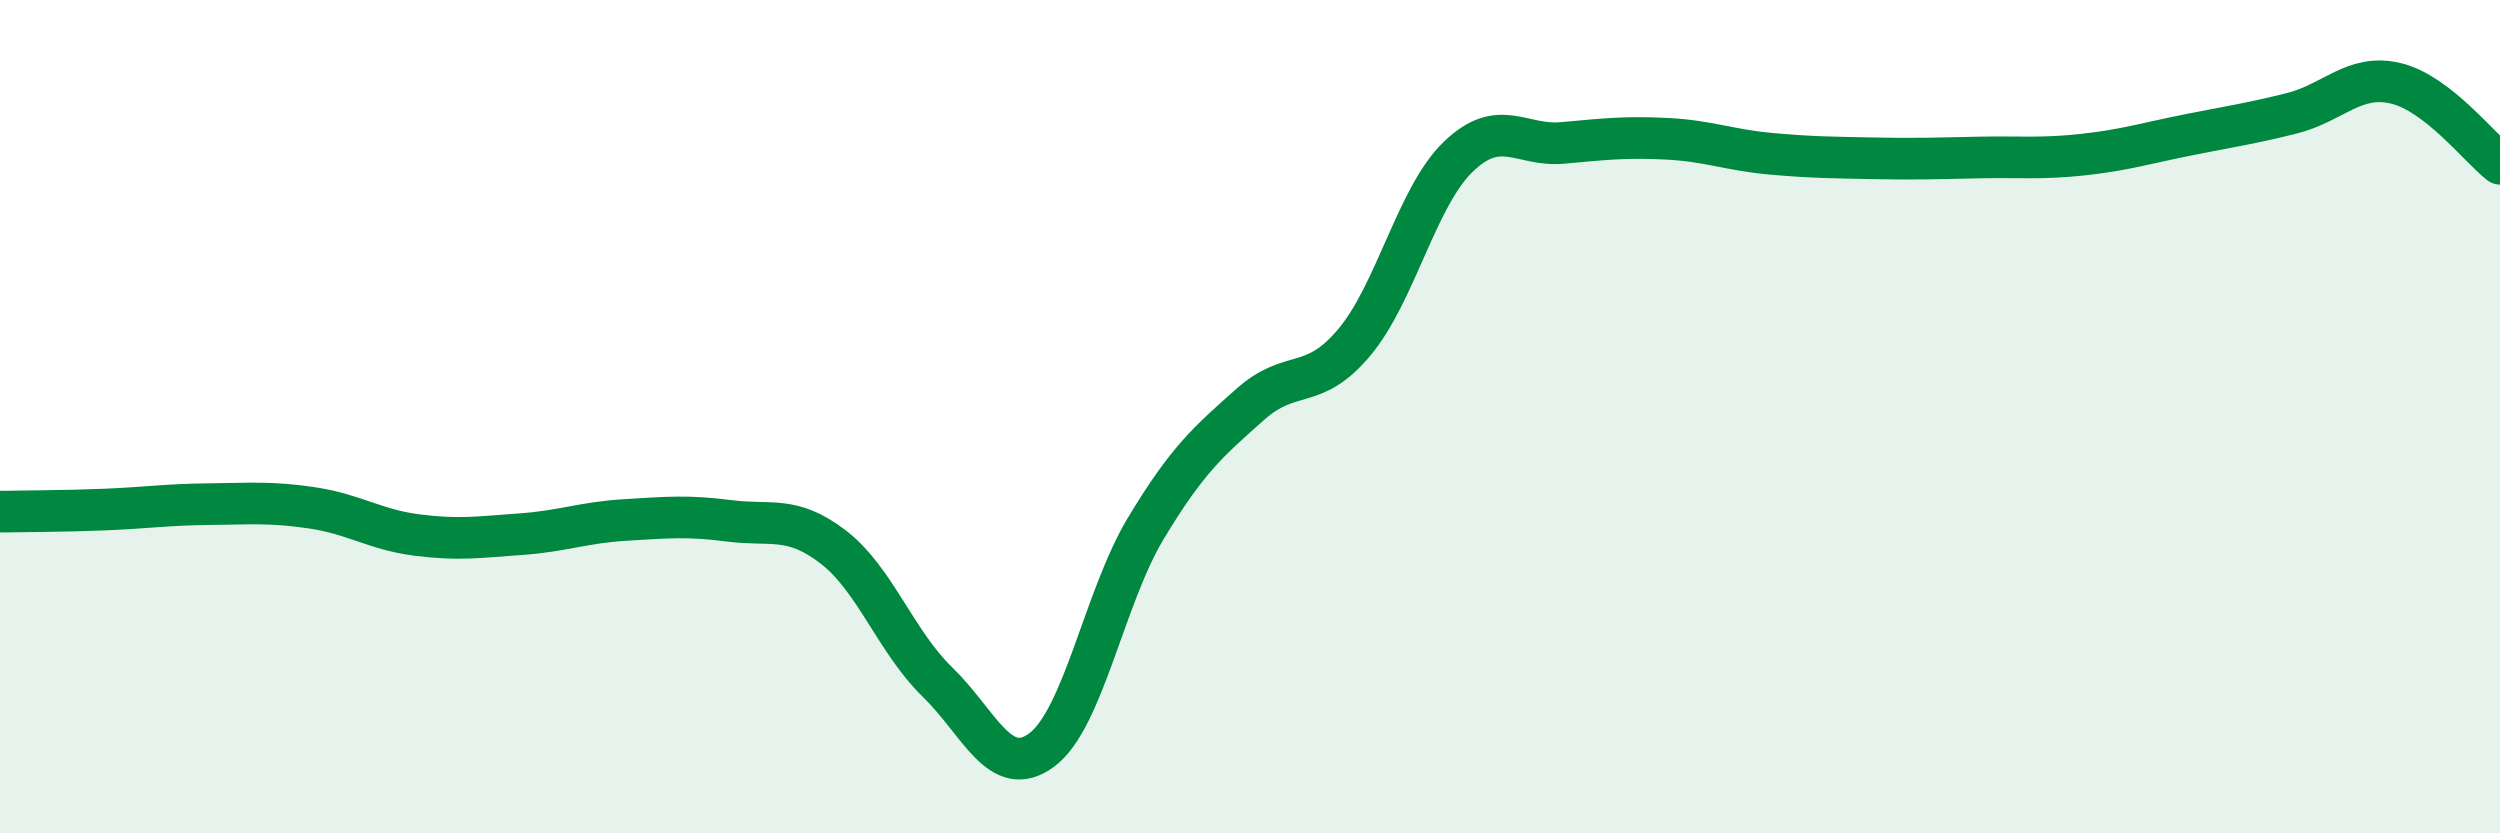
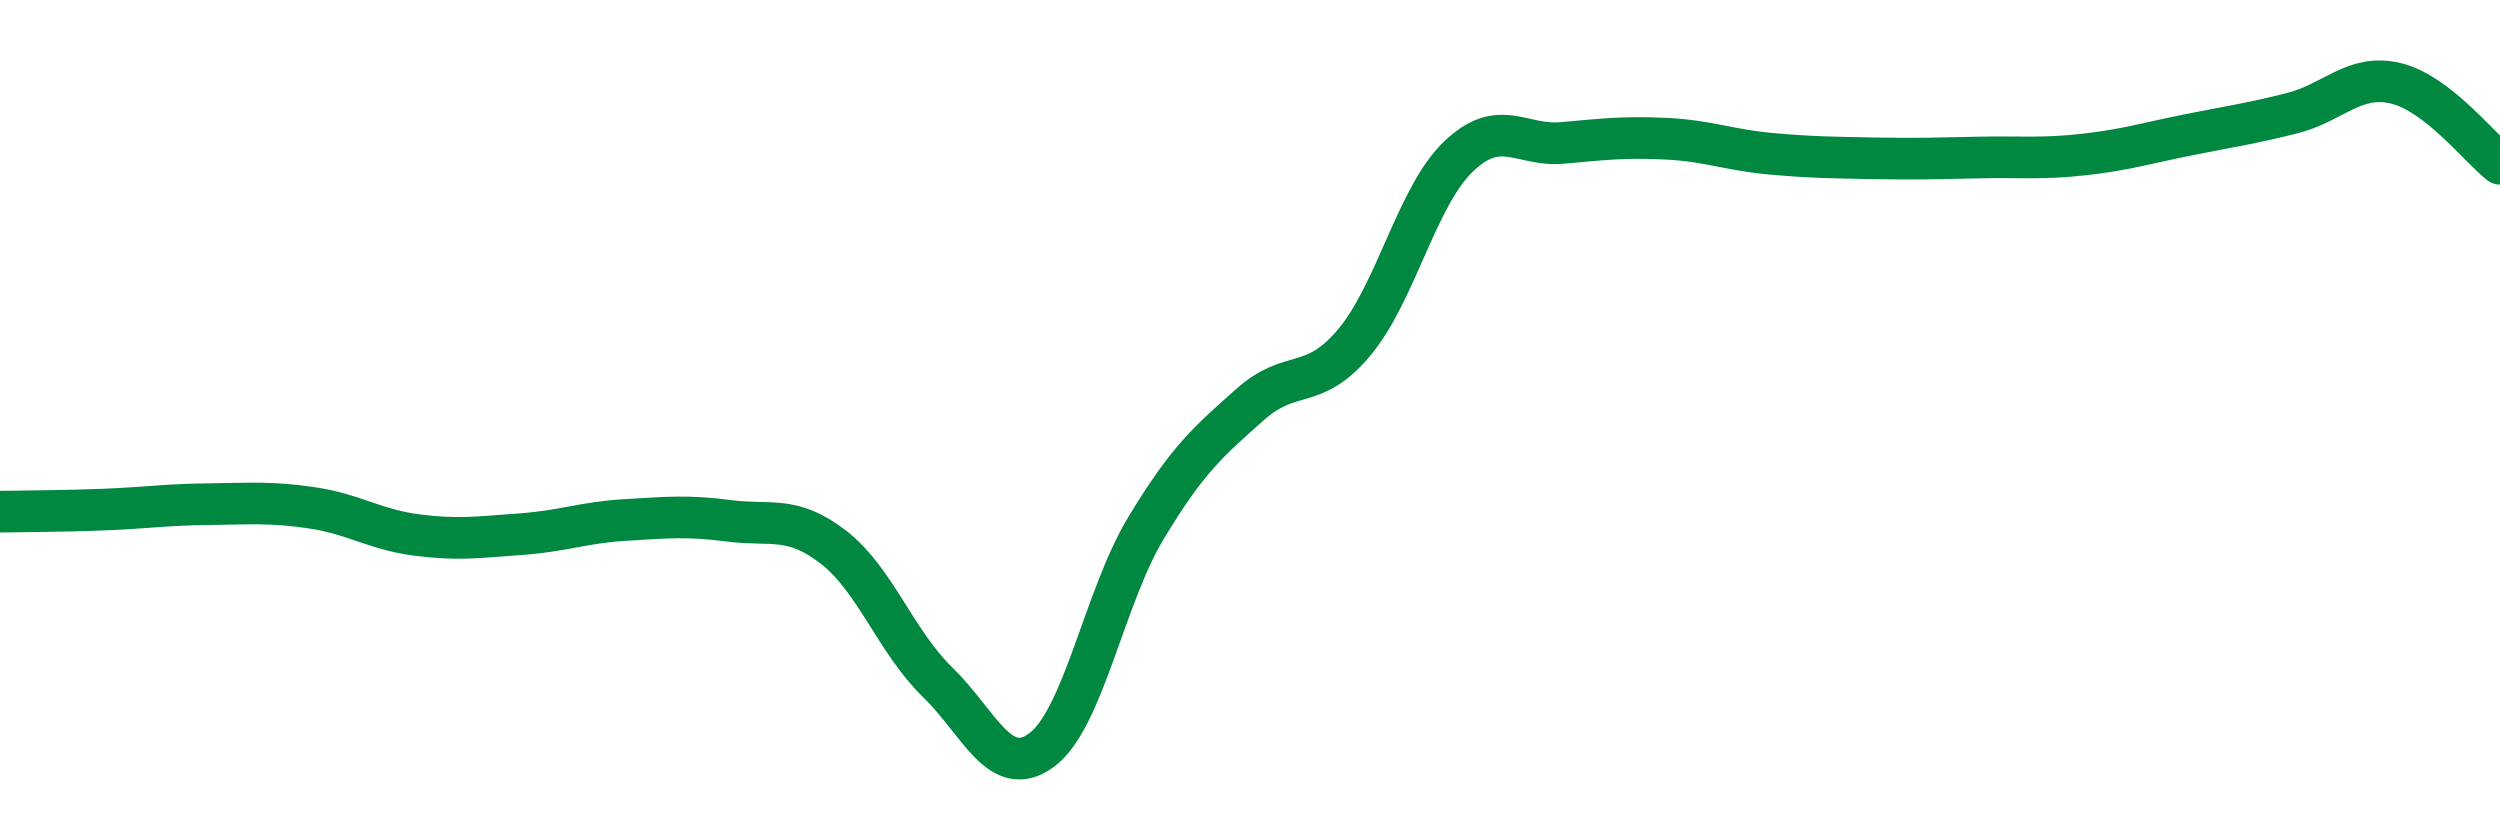
<svg xmlns="http://www.w3.org/2000/svg" width="60" height="20" viewBox="0 0 60 20">
-   <path d="M 0,12.28 C 0.5,12.27 1.5,12.27 2.5,12.23 C 3.5,12.19 4,12.11 5,12.1 C 6,12.09 6.5,12.04 7.5,12.19 C 8.5,12.34 9,12.71 10,12.84 C 11,12.97 11.5,12.89 12.5,12.82 C 13.5,12.75 14,12.54 15,12.48 C 16,12.42 16.5,12.37 17.5,12.5 C 18.5,12.63 19,12.36 20,13.13 C 21,13.9 21.5,15.4 22.5,16.37 C 23.5,17.34 24,18.74 25,18 C 26,17.26 26.5,14.34 27.5,12.68 C 28.5,11.02 29,10.6 30,9.71 C 31,8.82 31.5,9.41 32.5,8.22 C 33.5,7.03 34,4.72 35,3.76 C 36,2.8 36.5,3.52 37.5,3.43 C 38.5,3.34 39,3.28 40,3.33 C 41,3.38 41.5,3.6 42.5,3.69 C 43.5,3.78 44,3.78 45,3.8 C 46,3.82 46.5,3.8 47.5,3.78 C 48.5,3.76 49,3.82 50,3.71 C 51,3.6 51.5,3.44 52.5,3.24 C 53.5,3.04 54,2.97 55,2.72 C 56,2.47 56.5,1.76 57.5,2 C 58.5,2.24 59.5,3.54 60,3.93L60 20L0 20Z" fill="#008740" opacity="0.1" stroke-linecap="round" stroke-linejoin="round" />
  <path d="M 0,12.28 C 0.5,12.27 1.5,12.27 2.5,12.23 C 3.5,12.19 4,12.11 5,12.1 C 6,12.09 6.5,12.04 7.5,12.19 C 8.5,12.34 9,12.71 10,12.84 C 11,12.97 11.5,12.89 12.5,12.82 C 13.5,12.75 14,12.54 15,12.48 C 16,12.42 16.5,12.37 17.5,12.5 C 18.5,12.63 19,12.36 20,13.13 C 21,13.9 21.5,15.4 22.5,16.37 C 23.5,17.34 24,18.74 25,18 C 26,17.26 26.5,14.34 27.5,12.68 C 28.5,11.02 29,10.6 30,9.71 C 31,8.82 31.5,9.41 32.5,8.22 C 33.5,7.03 34,4.72 35,3.76 C 36,2.8 36.5,3.52 37.5,3.43 C 38.5,3.34 39,3.28 40,3.33 C 41,3.38 41.5,3.6 42.5,3.69 C 43.5,3.78 44,3.78 45,3.8 C 46,3.82 46.5,3.8 47.5,3.78 C 48.5,3.76 49,3.82 50,3.71 C 51,3.6 51.5,3.44 52.5,3.24 C 53.5,3.04 54,2.97 55,2.72 C 56,2.47 56.5,1.76 57.5,2 C 58.5,2.24 59.5,3.54 60,3.93" stroke="#008740" stroke-width="1" fill="none" stroke-linecap="round" stroke-linejoin="round" />
</svg>